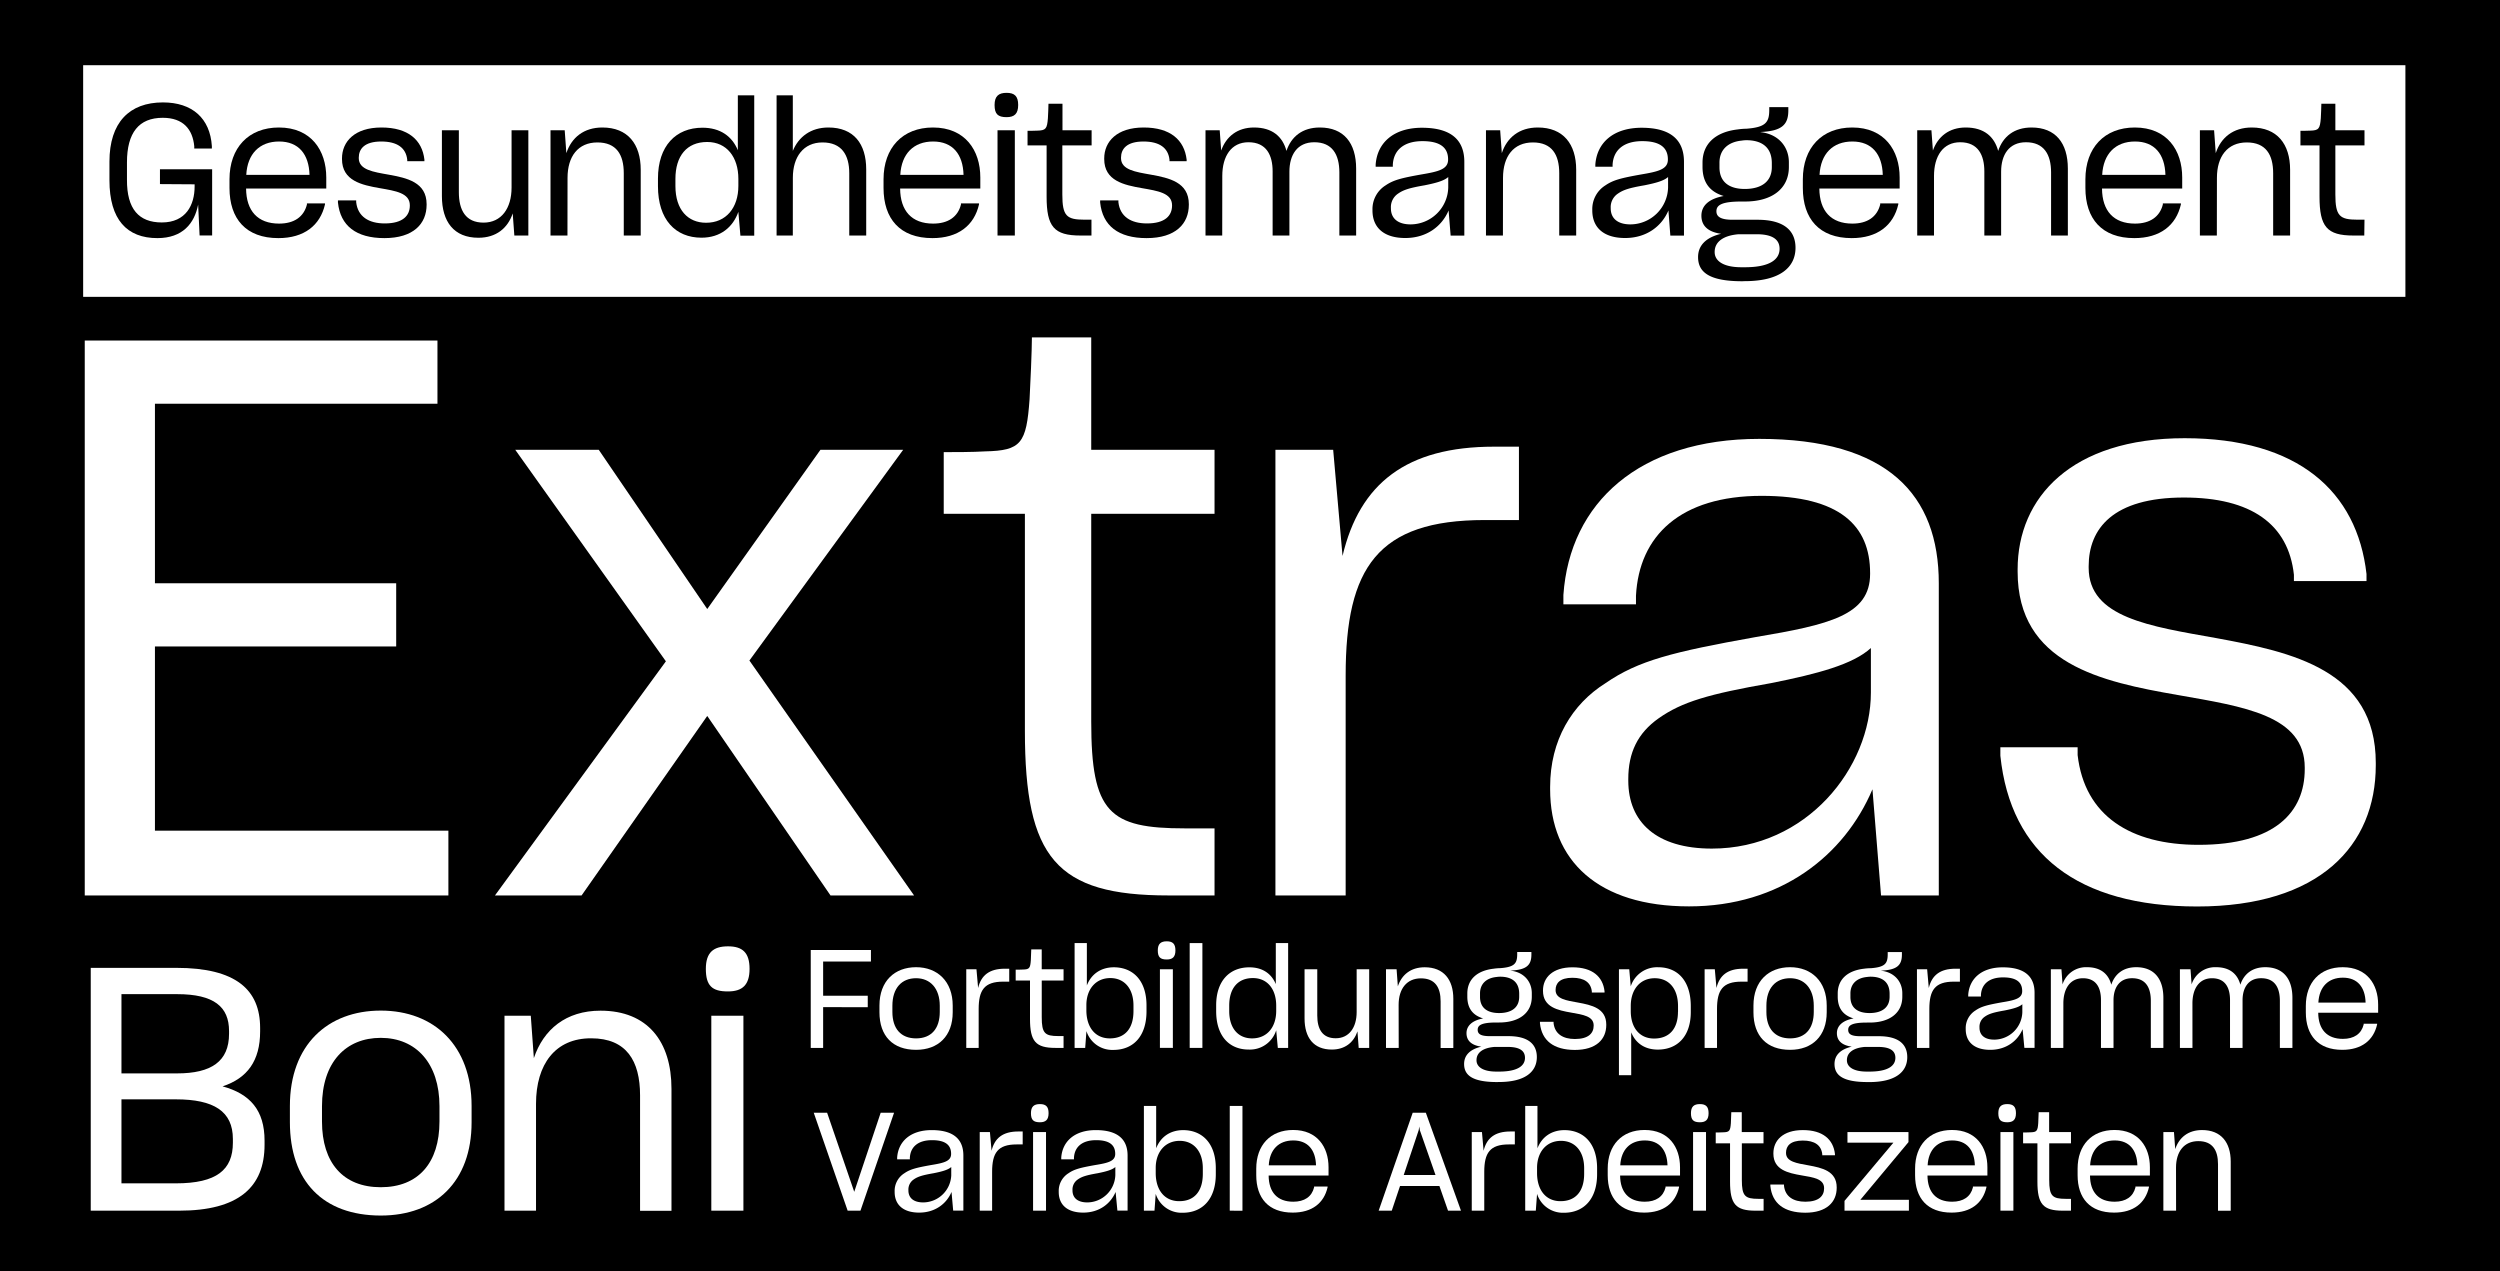
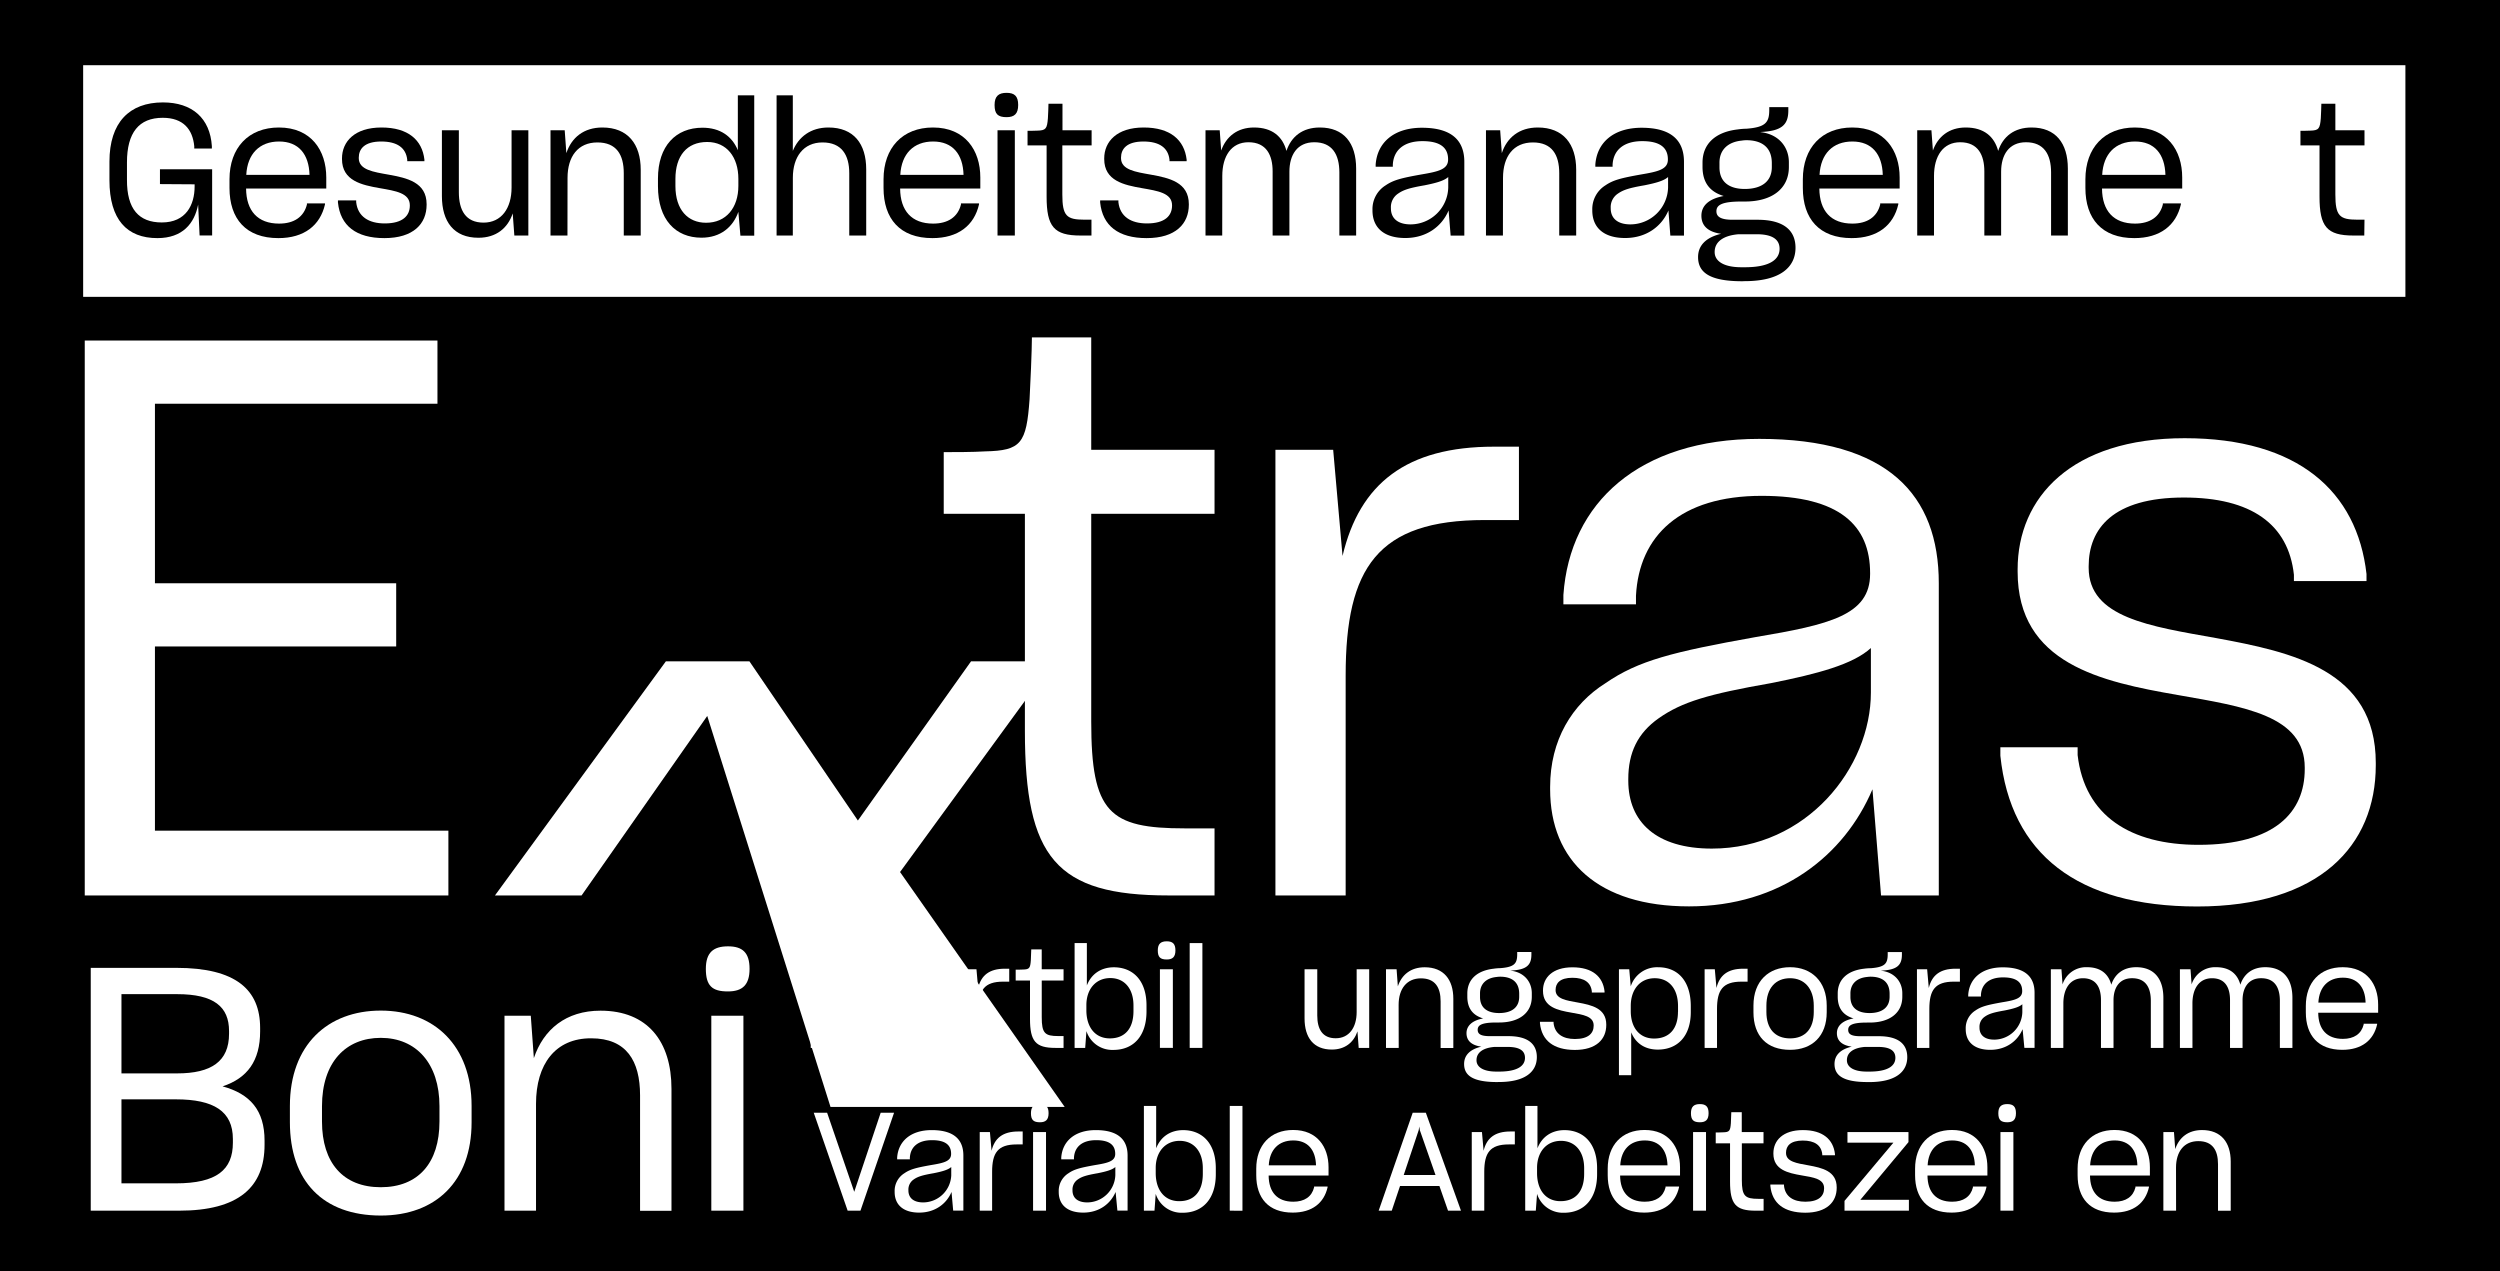
<svg xmlns="http://www.w3.org/2000/svg" viewBox="0 0 1180 600">
  <defs>
    <style>.cls-1{fill:#fff;}</style>
  </defs>
  <g id="Layer_2" data-name="Layer 2">
    <g id="Ebene_1" data-name="Ebene 1">
      <rect width="1180" height="600" />
      <path class="cls-1" d="M211.64,422.65H40V160.74H206.48v29.83H73.13V275.3H187v29.84H73.13v86.94H211.64Z" />
-       <path class="cls-1" d="M333.82,337.93l-59.31,84.72H233.62L314.3,312.14l-71.1-99.83h39.42l51.2,75.15,53.42-75.15h39.05l-72.57,99.46,77.72,110.88H392Z" />
+       <path class="cls-1" d="M333.82,337.93l-59.31,84.72H233.62L314.3,312.14h39.42l51.2,75.15,53.42-75.15h39.05l-72.57,99.46,77.72,110.88H392Z" />
      <path class="cls-1" d="M573.26,422.65H551.53c-53,0-67.78-17.68-67.78-77.73V242.52H445.44V213.41c4.42,0,14,0,19.52-.36,17-.37,19.52-3.69,21-24.69.37-6.26,1.1-23.57,1.1-29.1h28v53.05h58.2v30.21h-58.2v98c0,43.1,8.47,50.47,44.2,50.47h14Z" />
      <path class="cls-1" d="M602,422.65V212.31h27.26l4.42,50.1c8.11-34.26,30.21-51.58,71.47-51.58h11.79v34.63H700.72c-50.47,0-65.57,22.47-65.57,73.31V422.65Z" />
      <path class="cls-1" d="M883.8,372.55c-13.26,31.31-43.47,55.26-86.57,55.26-42.73,0-65.57-21.37-65.57-55.26v-1.1c0-22.11,10.31-39.05,26.15-49,15.47-10.68,31.68-14.73,70.73-21.73,35-5.9,54.15-10.32,54.15-29.84v-.37c0-22.47-14.36-36.47-51.2-36.47-38.31,0-57.84,18.79-59.31,47.15v4.06H737.92v-4.42c3-43.47,35.73-73.68,92.46-73.68,60.79,0,84.73,26.52,84.73,68.15V422.65H887.85Zm-.74-45.68v-21c-8.47,7.73-25,12.15-47.15,16.57-29.47,5.16-42,8.84-53,16.58-9.94,7-14.36,16.21-14.36,28.73v.74c0,19.52,13.26,32.05,39.41,32.05C852.85,400.55,883.06,362.24,883.06,326.87Z" />
      <path class="cls-1" d="M944.17,356.71v-4h36.47v3.68c3.31,28.74,25.05,42.37,57.1,42.37,36.1,0,50.1-15.47,50.1-35.74v-.73c0-24.68-28.74-28.74-60-34.26-36.1-6.26-75.52-14.74-75.52-58.2v-1.11c0-33.89,25.42-61.89,78.84-61.89s81.41,25.05,85.83,64.1v3.32h-34.26v-2.95c-2.58-23.95-20.26-36.47-51.94-36.47-33.52,0-44.94,14.73-44.94,32.42v.73c0,23.58,29.1,27.63,60,33.16,36.1,6.63,75.52,15.1,75.52,58.94v1.1c0,37.95-26.52,66.68-84.36,66.68C980.64,427.81,949,403.13,944.17,356.71Z" />
      <path class="cls-1" d="M42.83,571.44V456.83H83.28c28.05,0,39.5,10.32,39.5,28.37v1.61c0,13.86-6,22.09-17.73,25.95,13,3.55,19.82,11.29,19.82,25.63v1.94c0,20-12.25,31.11-40.3,31.11Zm14.5-102.2v37.4H83.61c16.12,0,24.5-5.64,24.5-18.7v-1.29c0-11.44-7.09-17.41-24.5-17.41Zm0,49.65v39.65H83c19.35,0,26.92-6.44,26.92-19.18v-1.77c0-13.06-9-18.7-26.92-18.7Z" />
      <path class="cls-1" d="M136.83,529.69V522c0-28.85,17.89-45,42.88-45,25.3,0,42.88,16.6,42.88,45v7.74c0,27.89-16.93,44-42.88,44C152.47,573.7,136.83,557.58,136.83,529.69Zm70.6-.32v-7.26c0-20.15-11-32.24-27.72-32.24-16.44,0-27.73,11.45-27.73,32.24v7.26c0,19.5,10,31,27.73,31S207.43,548.87,207.43,529.37Z" />
      <path class="cls-1" d="M253,571.44H238.12v-92h12.41l1.45,20c4.52-13.54,15.16-22.4,31.44-22.4,22.24,0,33.52,14.51,33.52,36.91v57.55H302.11V517c0-16.29-6.44-26.92-23.05-26.92C262.14,490,253,502.29,253,521Z" />
      <path class="cls-1" d="M333.16,457.31c0-7.73,3.54-10.64,10.47-10.64,6.77,0,10.16,2.91,10.16,10.64,0,7.58-3.39,10.64-10.16,10.64C336.06,468,333.16,465.21,333.16,457.31Zm2.58,114.13v-92h15.15v92Z" />
      <rect class="cls-1" x="39.25" y="30.78" width="1096.1" height="109.33" />
      <path d="M93.52,96.55c-1.74,9-7.4,15.84-19.23,15.84-14.36,0-22.63-8.7-22.63-27.32V76.28c0-18.45,9.4-27.94,25.24-27.94C90.73,48.34,99.17,55.83,100,69V70.1H91.69V69c-.78-7.92-5.13-13.4-14.88-13.4-11.23,0-16.88,7-16.88,21.05V84.8C59.84,98.73,65.58,105,76.37,105c11.4,0,15.49-8.26,15.49-17V87L75.5,86.89v-7h24.63v31.24H94.21Z" />
      <path d="M131.38,112.39c-15.32,0-23.06-9.14-23.06-23.67V84.63c0-14.88,9-24.45,23.32-24.45C146.87,60.18,154,71,154,83.76V89H116.15c.09,10.53,5.48,16.54,15.58,16.54,7.05,0,11.66-3.14,13.14-9v-.53h8.53v.44C151.13,106.39,143.56,112.39,131.38,112.39ZM116.24,82.54h29.85c-.26-9.74-5.14-15.75-14.36-15.75S116.76,72.62,116.24,82.54Z" />
      <path d="M159.51,95.59v-1h8.61v.87c.78,6.79,5.92,10,13.49,10,8.53,0,11.83-3.66,11.83-8.45V96.9c0-5.83-6.78-6.79-14.18-8.09-8.53-1.48-17.84-3.48-17.84-13.75V74.8c0-8,6-14.62,18.62-14.62s19.23,5.91,20.28,15.14v.78h-8.1v-.69c-.6-5.66-4.78-8.62-12.27-8.62-7.91,0-10.61,3.48-10.61,7.66v.17c0,5.57,6.87,6.53,14.18,7.83C192.05,84,201.36,86,201.36,96.38v.26c0,9-6.26,15.75-19.93,15.75C168.12,112.39,160.64,106.56,159.51,95.59Z" />
      <path d="M242,100.73c-2.35,7-7.83,11.49-16.19,11.49-11.57,0-17.23-7.58-17.23-19.67V61.48h8V90.72c0,8.53,3.22,14.36,11.66,14.36s13.22-6.79,13.22-16.53V61.48h7.92v49.69h-6.61Z" />
      <path d="M267.84,111.17h-8V61.48h6.7l.78,10.79c2.44-7.31,8.19-12.09,17-12.09,12,0,18.1,7.83,18.1,19.93v31.06h-8V81.76c0-8.79-3.48-14.53-12.45-14.53-9.13,0-14.09,6.61-14.09,16.7Z" />
      <path d="M348.51,100c-2.53,7.14-8.36,12.19-17.41,12.19-12.27,0-20.54-8.53-20.54-24.28V84.28c0-15.4,8.45-24,21-24,8.44,0,14,4.09,16.7,10.62V45H356v66.22h-6.53Zm0-12.27v-3.3c0-10.27-5.49-17.41-14.71-17.41-9.66,0-15,6.62-15,17.41v3.39c0,11.23,5.92,17.32,14.45,17.32C342.76,105.17,348.51,98,348.51,87.76Z" />
      <path d="M374.21,111.17h-7.66V45h7.66V71.23c2.7-6.61,8.44-11.05,16.8-11.05,11.92,0,17.84,7.66,17.84,19.75v31.24h-8V81.76c0-8.7-3.65-14.53-12.62-14.53s-14,6.78-14,16.62Z" />
      <path d="M440.09,112.39c-15.32,0-23.06-9.14-23.06-23.67V84.63c0-14.88,9-24.45,23.32-24.45,15.23,0,22.36,10.79,22.36,23.58V89H424.86c.08,10.53,5.48,16.54,15.57,16.54,7.05,0,11.67-3.14,13.14-9v-.53h8.53v.44C459.84,106.39,452.27,112.39,440.09,112.39ZM424.94,82.54h29.85c-.26-9.74-5.13-15.75-14.36-15.75S425.47,72.62,424.94,82.54Z" />
      <path d="M469.44,49.56c0-4.18,1.91-5.74,5.66-5.74s5.48,1.56,5.48,5.74-1.83,5.74-5.48,5.74C471,55.3,469.44,53.82,469.44,49.56Zm1.39,61.61V61.48H479v49.69Z" />
      <path d="M515.17,111.17H510c-12.53,0-16-4.18-16-18.36V68.62h-9V61.74c1,0,3.31,0,4.61-.08,4-.09,4.62-.87,5-5.83.09-1.48.27-5.57.27-6.88h6.61V61.48h13.75v7.14H501.42V91.77c0,10.18,2,11.92,10.44,11.92h3.31Z" />
      <path d="M519.27,95.59v-1h8.62v.87c.78,6.79,5.92,10,13.49,10,8.53,0,11.83-3.66,11.83-8.45V96.9c0-5.83-6.78-6.79-14.18-8.09-8.53-1.48-17.84-3.48-17.84-13.75V74.8c0-8,6-14.62,18.62-14.62S559,66.09,560.09,75.32v.78H552v-.69c-.6-5.66-4.78-8.62-12.27-8.62-7.91,0-10.61,3.48-10.61,7.66v.17c0,5.57,6.87,6.53,14.18,7.83C551.82,84,561.13,86,561.13,96.38v.26c0,9-6.26,15.75-19.93,15.75C527.89,112.39,520.41,106.56,519.27,95.59Z" />
      <path d="M576.89,111.17H569V61.48h6.7l.7,9.57c2.35-6.61,7.66-10.87,15.49-10.87,8.61,0,13.49,4.26,15.32,11.05,2.26-6.79,7.57-11.05,15.75-11.05,11.31,0,17.14,7.31,17.14,19.4v31.59h-7.92V81.41c0-8.53-3.39-14.27-11.83-14.27-8.1,0-11.75,6-11.75,13.92v30.11h-7.92V80.89c0-7.57-2.87-13.75-11.4-13.75-8.09,0-12.36,6.53-12.36,15.92Z" />
      <path d="M683.74,99.34c-3.13,7.39-10.26,13-20.45,13s-15.48-5-15.48-13v-.26A13.18,13.18,0,0,1,654,87.5c3.66-2.52,7.49-3.48,16.71-5.13,8.27-1.39,12.79-2.44,12.79-7.05v-.09c0-5.31-3.39-8.61-12.09-8.61-9,0-13.67,4.43-14,11.14v.95h-8.1v-1c.7-10.27,8.44-17.41,21.85-17.41,14.35,0,20,6.27,20,16.1v34.81H684.7Zm-.17-10.79v-5c-2,1.82-5.92,2.87-11.14,3.91-7,1.22-9.92,2.09-12.53,3.92a7.65,7.65,0,0,0-3.39,6.79v.17c0,4.61,3.13,7.57,9.31,7.57A17.86,17.86,0,0,0,683.57,88.55Z" />
      <path d="M709.38,111.17h-8V61.48h6.7l.78,10.79c2.44-7.31,8.18-12.09,17-12.09,12,0,18.1,7.83,18.1,19.93v31.06h-8V81.76c0-8.79-3.48-14.53-12.44-14.53-9.14,0-14.1,6.61-14.1,16.7Z" />
      <path d="M787.5,99.34c-3.13,7.39-10.27,13-20.45,13s-15.49-5-15.49-13v-.26a13.19,13.19,0,0,1,6.18-11.58c3.65-2.52,7.48-3.48,16.71-5.13,8.26-1.39,12.79-2.44,12.79-7.05v-.09c0-5.31-3.4-8.61-12.1-8.61-9,0-13.66,4.43-14,11.14v.95H753v-1c.7-10.27,8.44-17.41,21.84-17.41,14.36,0,20,6.27,20,16.1v34.81h-6.44Zm-.17-10.79v-5c-2,1.82-5.92,2.87-11.14,3.91-7,1.22-9.92,2.09-12.53,3.92a7.65,7.65,0,0,0-3.4,6.79v.17c0,4.61,3.13,7.57,9.31,7.57A17.86,17.86,0,0,0,787.33,88.55Z" />
      <path d="M822.38,132.75c-15.75,0-20.89-4.35-20.89-11.4,0-5.31,3.48-9.22,10.88-11-6.35-.87-9.31-3.92-9.31-8.53,0-4.79,3.57-8,10.53-9.31-6.7-2-10-6.53-10-13.75v-2c0-8.79,6-14.45,16.62-15.67a32,32,0,0,1,4.18-.34c9-.7,10.7-3,10.7-8.88v-1.3h9v1.56c0,6.7-3,9.75-13.23,10.18l.35.09c8.35,1,13.14,7,13.14,14.18v2.27c0,10.09-7.83,16.27-20.71,16.27h-1.66c-9.48,0-11.83,1.74-11.83,4.61,0,2.7,2.26,4.09,8.27,4h11.13c12.54,0,17.93,5.14,17.93,13.23,0,9.23-7.31,15.75-24,15.75Zm1.22-6.61c11.57,0,16.36-3.57,16.36-8.7,0-4.18-3-6.88-10.88-6.88h-8.44c-7.49.61-11.32,3.74-11.32,8.36V119c0,4,3.83,7.14,12.62,7.14Zm12.7-47.25V76.8c-.09-7.83-5.39-10.62-12-10.62a14.13,14.13,0,0,0-2.17.18C815.59,67,811.5,70.71,811.59,77v2c0,6.62,4.26,10.19,12,10.19C831.78,89.16,836.3,85.41,836.3,78.89Z" />
      <path d="M874,112.39c-15.31,0-23.06-9.14-23.06-23.67V84.63c0-14.88,9-24.45,23.32-24.45,15.23,0,22.37,10.79,22.37,23.58V89H858.73c.09,10.53,5.49,16.54,15.58,16.54,7.05,0,11.66-3.14,13.14-9v-.53H896v.44C893.72,106.39,886.15,112.39,874,112.39ZM858.82,82.54h29.85c-.26-9.74-5.13-15.75-14.36-15.75S859.34,72.62,858.82,82.54Z" />
      <path d="M912.85,111.17h-7.92V61.48h6.7l.7,9.57c2.35-6.61,7.66-10.87,15.49-10.87,8.62,0,13.49,4.26,15.32,11.05,2.26-6.79,7.57-11.05,15.75-11.05,11.31,0,17.14,7.31,17.14,19.4v31.59h-7.92V81.41c0-8.53-3.39-14.27-11.83-14.27-8.1,0-11.75,6-11.75,13.92v30.11h-7.92V80.89c0-7.57-2.87-13.75-11.4-13.75-8.09,0-12.36,6.53-12.36,15.92Z" />
      <path d="M1007.37,112.39c-15.31,0-23.06-9.14-23.06-23.67V84.63c0-14.88,9-24.45,23.33-24.45,15.22,0,22.36,10.79,22.36,23.58V89H992.15c.08,10.53,5.48,16.54,15.57,16.54,7,0,11.66-3.14,13.14-9v-.53h8.53v.44C1027.13,106.39,1019.56,112.39,1007.37,112.39ZM992.23,82.54h29.85c-.26-9.74-5.13-15.75-14.36-15.75S992.76,72.62,992.23,82.54Z" />
-       <path d="M1046.35,111.17h-8V61.48h6.7l.78,10.79c2.44-7.31,8.18-12.09,17-12.09,12,0,18.1,7.83,18.1,19.93v31.06h-8V81.76c0-8.79-3.48-14.53-12.44-14.53-9.14,0-14.1,6.61-14.1,16.7Z" />
      <path d="M1115.94,111.17h-5.13c-12.53,0-16-4.18-16-18.36V68.62h-9V61.74c1,0,3.3,0,4.61-.08,4-.09,4.61-.87,5-5.83.08-1.48.26-5.57.26-6.88h6.61V61.48h13.75v7.14h-13.75V91.77c0,10.18,2,11.92,10.45,11.92h3.3Z" />
      <path class="cls-1" d="M388.52,475.37v19.24h-5.85V448.39h28.41v5.46H388.52V470h21.06v5.4Z" />
      <path class="cls-1" d="M415.1,477.77v-3.12c0-11.63,7.22-18.13,17.29-18.13s17.29,6.69,17.29,18.13v3.12c0,11.25-6.82,17.75-17.29,17.75C421.41,495.52,415.1,489,415.1,477.77Zm28.47-.13v-2.92c0-8.13-4.42-13-11.18-13s-11.18,4.61-11.18,13v2.92c0,7.87,4,12.48,11.18,12.48S443.57,485.51,443.57,477.64Z" />
      <path class="cls-1" d="M456.08,494.61V457.49h4.81l.78,8.84c1.43-6,5.33-9.1,12.61-9.1h2.08v6.11H473.5c-8.9,0-11.57,4-11.57,12.94v18.33Z" />
      <path class="cls-1" d="M502,494.61h-3.84c-9.36,0-12-3.12-12-13.72V462.82h-6.76v-5.13c.78,0,2.47,0,3.45-.07,3-.06,3.44-.65,3.7-4.35.07-1.11.2-4.16.2-5.14h4.94v9.36H502v5.33H491.7v17.29c0,7.61,1.49,8.91,7.8,8.91H502Z" />
      <path class="cls-1" d="M512.8,486.68l-.59,7.93h-5V445.14H513v20c2-5.2,6.44-8.58,12.81-8.58,9.1.06,15.34,6.37,15.34,18v2.8c0,11.5-6,18.2-15.67,18.2A12.79,12.79,0,0,1,512.8,486.68ZM535,477.25v-2.66c0-8.13-4.42-12.94-10.92-12.94-7,0-11.31,5.4-11.31,12.74v2.47c0,8.06,4.22,13.26,11.05,13.26C531,490.12,535,485.44,535,477.25Z" />
      <path class="cls-1" d="M546.48,448.59c0-3.12,1.43-4.29,4.22-4.29s4.1,1.17,4.1,4.29-1.37,4.29-4.1,4.29C547.65,452.88,546.48,451.77,546.48,448.59Zm1,46V457.49h6.11v37.12Z" />
      <path class="cls-1" d="M561.53,494.61V445.14h6v49.47Z" />
-       <path class="cls-1" d="M602.37,486.29a13,13,0,0,1-13,9.1c-9.16,0-15.34-6.37-15.34-18.14v-2.73c0-11.5,6.31-17.94,15.67-17.94,6.3,0,10.46,3.06,12.48,7.93V445.14H608v49.47h-4.87Zm0-9.17v-2.47c0-7.67-4.09-13-11-13-7.22,0-11.18,4.94-11.18,13v2.54c0,8.38,4.42,12.93,10.79,12.93C598.08,490.12,602.37,484.79,602.37,477.12Z" />
      <path class="cls-1" d="M640.72,486.81c-1.76,5.2-5.86,8.58-12.1,8.58-8.64,0-12.87-5.66-12.87-14.69V457.49h6v21.84c0,6.37,2.41,10.73,8.71,10.73s9.88-5.07,9.88-12.35V457.49h5.92v37.12H641.3Z" />
      <path class="cls-1" d="M660.19,494.61h-6V457.49h5l.59,8.06c1.82-5.46,6.11-9,12.67-9,9,0,13.52,5.85,13.52,14.88v23.21h-6v-22c0-6.57-2.6-10.86-9.29-10.86s-10.53,4.94-10.53,12.48Z" />
      <path class="cls-1" d="M706.66,510.73c-11.76,0-15.6-3.25-15.6-8.52,0-4,2.6-6.89,8.13-8.19-4.75-.65-7-2.92-7-6.37s2.67-6,7.87-6.95c-5-1.5-7.48-4.88-7.48-10.27v-1.5c0-6.56,4.49-10.79,12.42-11.7a23.29,23.29,0,0,1,3.12-.26c6.76-.52,8-2.21,8-6.63v-1h6.7v1.17c0,5-2.21,7.28-9.88,7.6l.26.07c6.24.78,9.81,5.26,9.81,10.59v1.69c0,7.54-5.85,12.16-15.47,12.16h-1.23c-7.09,0-8.84,1.3-8.84,3.44s1.69,3.06,6.17,3H712c9.36,0,13.39,3.84,13.39,9.88,0,6.89-5.46,11.77-17.94,11.77Zm.91-4.94c8.65,0,12.22-2.67,12.22-6.5,0-3.12-2.21-5.14-8.12-5.14h-6.31c-5.59.46-8.45,2.8-8.45,6.24v.07c0,3,2.86,5.33,9.43,5.33Zm9.49-35.3v-1.56c-.06-5.85-4-7.93-9-7.93a11.54,11.54,0,0,0-1.62.13c-4.88.46-7.93,3.25-7.87,7.93v1.5c0,4.94,3.19,7.6,9,7.6C713.68,478.16,717.06,475.37,717.06,470.49Z" />
      <path class="cls-1" d="M726.86,483v-.71h6.43v.65c.59,5.07,4.42,7.47,10.08,7.47,6.37,0,8.84-2.73,8.84-6.3V484c0-4.36-5.07-5.07-10.6-6.05-6.37-1.1-13.32-2.6-13.32-10.27v-.19c0-6,4.48-10.92,13.91-10.92s14.36,4.42,15.14,11.31v.58h-6v-.52c-.46-4.22-3.58-6.43-9.17-6.43-5.91,0-7.93,2.6-7.93,5.72v.13c0,4.16,5.14,4.87,10.6,5.85,6.37,1.17,13.32,2.66,13.32,10.4v.19c0,6.7-4.68,11.77-14.88,11.77C733.29,495.52,727.7,491.16,726.86,483Z" />
      <path class="cls-1" d="M769.93,487.26v20.22h-5.79v-50H769l.71,8.06a13.08,13.08,0,0,1,12.94-9c9.36,0,15.4,6.56,15.4,18.39v2.73c0,11.44-6.24,17.75-15.6,17.75C776.1,495.39,771.94,492.2,769.93,487.26Zm22.1-9.68v-2.67c0-8.45-4.42-13.19-11-13.19-6.95,0-11.31,5.39-11.31,13.06v2.47c0,7.74,4.1,12.94,11,12.94C787.93,490.19,792,485.57,792,477.58Z" />
      <path class="cls-1" d="M804.58,494.61V457.49h4.81l.78,8.84c1.43-6,5.33-9.1,12.61-9.1h2.08v6.11H822c-8.91,0-11.57,4-11.57,12.94v18.33Z" />
      <path class="cls-1" d="M827.63,477.77v-3.12c0-11.63,7.21-18.13,17.29-18.13s17.29,6.69,17.29,18.13v3.12c0,11.25-6.83,17.75-17.29,17.75C833.93,495.52,827.63,489,827.63,477.77Zm28.47-.13v-2.92c0-8.13-4.42-13-11.18-13s-11.18,4.61-11.18,13v2.92c0,7.87,4,12.48,11.18,12.48S856.1,485.51,856.1,477.64Z" />
      <path class="cls-1" d="M881.49,510.73c-11.76,0-15.6-3.25-15.6-8.52,0-4,2.6-6.89,8.13-8.19-4.75-.65-7-2.92-7-6.37s2.67-6,7.87-6.95c-5-1.5-7.48-4.88-7.48-10.27v-1.5c0-6.56,4.49-10.79,12.42-11.7A23.29,23.29,0,0,1,883,457c6.76-.52,8-2.21,8-6.63v-1h6.7v1.17c0,5-2.21,7.28-9.88,7.6l.26.07c6.24.78,9.81,5.26,9.81,10.59v1.69c0,7.54-5.85,12.16-15.47,12.16h-1.23c-7.09,0-8.84,1.3-8.84,3.44s1.69,3.06,6.17,3h8.32c9.36,0,13.39,3.84,13.39,9.88,0,6.89-5.46,11.77-17.94,11.77Zm.91-4.94c8.65,0,12.22-2.67,12.22-6.5,0-3.12-2.21-5.14-8.12-5.14h-6.31c-5.59.46-8.45,2.8-8.45,6.24v.07c0,3,2.86,5.33,9.43,5.33Zm9.49-35.3v-1.56c-.06-5.85-4-7.93-9-7.93a11.54,11.54,0,0,0-1.62.13c-4.88.46-7.93,3.25-7.87,7.93v1.5c0,4.94,3.19,7.6,9,7.6C888.51,478.16,891.89,475.37,891.89,470.49Z" />
      <path class="cls-1" d="M904.8,494.61V457.49h4.81l.78,8.84c1.43-6,5.33-9.1,12.61-9.1h2.08v6.11h-2.86c-8.91,0-11.57,4-11.57,12.94v18.33Z" />
      <path class="cls-1" d="M954.67,485.77c-2.34,5.52-7.67,9.75-15.28,9.75s-11.57-3.77-11.57-9.75v-.2a9.82,9.82,0,0,1,4.62-8.64c2.73-1.89,5.59-2.6,12.48-3.84,6.17-1,9.55-1.82,9.55-5.26v-.07c0-4-2.53-6.43-9-6.43-6.76,0-10.21,3.31-10.47,8.32v.71h-6v-.78c.52-7.67,6.3-13,16.31-13,10.73,0,15,4.68,15,12v26h-4.81Zm-.13-8.06V474c-1.5,1.37-4.42,2.15-8.32,2.93-5.2.91-7.41,1.56-9.36,2.92a5.71,5.71,0,0,0-2.54,5.07v.13c0,3.45,2.34,5.66,7,5.66A13.34,13.34,0,0,0,954.54,477.71Z" />
      <path class="cls-1" d="M973.89,494.61H968V457.49h5l.52,7.15a11.61,11.61,0,0,1,11.57-8.12c6.44,0,10.08,3.18,11.44,8.25,1.7-5.07,5.66-8.25,11.77-8.25,8.45,0,12.81,5.46,12.81,14.49v23.6h-5.92V472.38c0-6.37-2.53-10.66-8.84-10.66-6,0-8.77,4.48-8.77,10.4v22.49h-5.92V472c0-5.66-2.15-10.27-8.52-10.27-6,0-9.23,4.87-9.23,11.89Z" />
      <path class="cls-1" d="M1034.84,494.61h-5.92V457.49h5l.52,7.15a11.6,11.6,0,0,1,11.57-8.12c6.43,0,10.07,3.18,11.44,8.25,1.69-5.07,5.65-8.25,11.76-8.25,8.46,0,12.81,5.46,12.81,14.49v23.6h-5.92V472.38c0-6.37-2.53-10.66-8.84-10.66-6,0-8.77,4.48-8.77,10.4v22.49h-5.92V472c0-5.66-2.14-10.27-8.51-10.27-6,0-9.23,4.87-9.23,11.89Z" />
      <path class="cls-1" d="M1105.58,495.52c-11.44,0-17.23-6.83-17.23-17.68v-3.06c0-11.11,6.7-18.26,17.42-18.26,11.38,0,16.71,8.06,16.71,17.61V478H1094.2c.07,7.87,4.1,12.35,11.64,12.35,5.26,0,8.71-2.34,9.81-6.76v-.39H1122v.33C1120.33,491,1114.68,495.52,1105.58,495.52Zm-11.31-22.3h22.29c-.19-7.28-3.83-11.76-10.72-11.76S1094.66,465.81,1094.27,473.22Z" />
      <path class="cls-1" d="M400.09,571.44l-16-46.22h6.31l12.8,37.31,12.48-37.31H422l-15.86,46.22Z" />
      <path class="cls-1" d="M449.12,562.6c-2.34,5.52-7.67,9.75-15.28,9.75s-11.57-3.77-11.57-9.75v-.2a9.82,9.82,0,0,1,4.62-8.64c2.73-1.89,5.59-2.6,12.48-3.84,6.17-1,9.55-1.82,9.55-5.26v-.07c0-4-2.53-6.43-9-6.43-6.76,0-10.21,3.31-10.47,8.32v.71h-6v-.78c.51-7.67,6.3-13,16.31-13,10.73,0,14.95,4.68,14.95,12v26h-4.81Zm-.13-8.06v-3.71c-1.5,1.37-4.42,2.15-8.32,2.93-5.2.91-7.41,1.56-9.36,2.92a5.71,5.71,0,0,0-2.54,5.07v.13c0,3.45,2.34,5.66,7,5.66A13.34,13.34,0,0,0,449,554.54Z" />
      <path class="cls-1" d="M462.43,571.44V534.32h4.81l.78,8.84c1.43-6,5.33-9.1,12.61-9.1h2.08v6.11h-2.86c-8.91,0-11.57,4-11.57,12.94v18.33Z" />
      <path class="cls-1" d="M486.61,525.42c0-3.12,1.43-4.29,4.23-4.29s4.09,1.17,4.09,4.29-1.36,4.29-4.09,4.29C487.78,529.71,486.61,528.6,486.61,525.42Zm1,46V534.32h6.11v37.12Z" />
      <path class="cls-1" d="M526.57,562.6c-2.34,5.52-7.67,9.75-15.28,9.75s-11.57-3.77-11.57-9.75v-.2a9.82,9.82,0,0,1,4.62-8.64c2.73-1.89,5.59-2.6,12.48-3.84,6.18-1,9.56-1.82,9.56-5.26v-.07c0-4-2.54-6.43-9-6.43-6.76,0-10.21,3.31-10.47,8.32v.71h-6v-.78c.52-7.67,6.3-13,16.31-13,10.73,0,15,4.68,15,12v26h-4.81Zm-.13-8.06v-3.71c-1.49,1.37-4.42,2.15-8.32,2.93-5.2.91-7.41,1.56-9.36,2.92a5.71,5.71,0,0,0-2.54,5.07v.13c0,3.45,2.34,5.66,7,5.66A13.34,13.34,0,0,0,526.44,554.54Z" />
      <path class="cls-1" d="M545.5,563.51l-.58,7.93h-5V522h5.79v20c2-5.2,6.43-8.58,12.81-8.58,9.09.06,15.34,6.37,15.34,18v2.8c0,11.5-6.05,18.2-15.67,18.2A12.8,12.8,0,0,1,545.5,563.51Zm22.23-9.43v-2.66c0-8.13-4.42-12.94-10.92-12.94-6.95,0-11.31,5.4-11.31,12.74v2.47c0,8.06,4.23,13.26,11.06,13.26C563.7,567,567.73,562.27,567.73,554.08Z" />
      <path class="cls-1" d="M580.44,571.44V522h6v49.47Z" />
      <path class="cls-1" d="M610.17,572.35c-11.44,0-17.22-6.83-17.22-17.68v-3.06c0-11.11,6.69-18.26,17.42-18.26,11.37,0,16.7,8.06,16.7,17.61v3.9H598.8c.06,7.87,4.09,12.35,11.63,12.35,5.27,0,8.71-2.34,9.82-6.76v-.39h6.37v.33C624.93,567.86,619.27,572.35,610.17,572.35Zm-11.31-22.3h22.3c-.2-7.28-3.84-11.76-10.73-11.76S599.25,542.64,598.86,550.05Z" />
      <path class="cls-1" d="M679.4,559.8H660.81l-3.9,11.64h-6.18l16.06-46.22H673l16.58,46.22h-6.11Zm-16.84-5.2h15l-7.41-21.19-.26-1.69-.26,1.69Z" />
      <path class="cls-1" d="M694.67,571.44V534.32h4.81l.78,8.84c1.43-6,5.33-9.1,12.61-9.1H715v6.11h-2.86c-8.9,0-11.57,4-11.57,12.94v18.33Z" />
      <path class="cls-1" d="M725.49,563.51l-.59,7.93h-5V522h5.78v20c2-5.2,6.44-8.58,12.81-8.58,9.1.06,15.34,6.37,15.34,18v2.8c0,11.5-6.05,18.2-15.67,18.2A12.79,12.79,0,0,1,725.49,563.51Zm22.23-9.43v-2.66c0-8.13-4.42-12.94-10.92-12.94-7,0-11.31,5.4-11.31,12.74v2.47c0,8.06,4.22,13.26,11,13.26C743.69,567,747.72,562.27,747.72,554.08Z" />
      <path class="cls-1" d="M776.07,572.35c-11.44,0-17.23-6.83-17.23-17.68v-3.06c0-11.11,6.7-18.26,17.42-18.26,11.38,0,16.71,8.06,16.71,17.61v3.9H764.69c.07,7.87,4.1,12.35,11.64,12.35,5.26,0,8.71-2.34,9.81-6.76v-.39h6.37v.33C790.82,567.86,785.17,572.35,776.07,572.35Zm-11.31-22.3h22.3c-.2-7.28-3.84-11.76-10.73-11.76S765.15,542.64,764.76,550.05Z" />
      <path class="cls-1" d="M798.13,525.42c0-3.12,1.43-4.29,4.22-4.29s4.1,1.17,4.1,4.29-1.36,4.29-4.1,4.29C799.3,529.71,798.13,528.6,798.13,525.42Zm1,46V534.32h6.11v37.12Z" />
      <path class="cls-1" d="M832.42,571.44h-3.84c-9.36,0-12-3.12-12-13.72V539.65h-6.76v-5.13c.78,0,2.47,0,3.45-.07,3-.06,3.44-.65,3.7-4.35.07-1.11.2-4.16.2-5.14h4.94v9.36h10.27v5.33H822.15v17.29c0,7.61,1.49,8.91,7.8,8.91h2.47Z" />
      <path class="cls-1" d="M835.61,559.8v-.71h6.44v.65c.59,5.07,4.42,7.47,10.08,7.47,6.37,0,8.84-2.73,8.84-6.3v-.13c0-4.36-5.08-5.07-10.6-6-6.37-1.1-13.33-2.6-13.33-10.27v-.19c0-6,4.49-10.92,13.92-10.92s14.36,4.42,15.14,11.31v.58h-6v-.52c-.46-4.22-3.58-6.43-9.17-6.43-5.92,0-7.93,2.6-7.93,5.72v.13c0,4.16,5.14,4.87,10.6,5.85,6.37,1.17,13.32,2.66,13.32,10.4v.19c0,6.7-4.68,11.77-14.88,11.77C842.05,572.35,836.46,568,835.61,559.8Z" />
      <path class="cls-1" d="M870.61,571.44v-4.62l23.08-27.49H872v-5h28.8v4.75L878.09,566.3H901v5.14Z" />
      <path class="cls-1" d="M921.15,572.35c-11.44,0-17.23-6.83-17.23-17.68v-3.06c0-11.11,6.7-18.26,17.42-18.26,11.38,0,16.71,8.06,16.71,17.61v3.9H909.77c.07,7.87,4.1,12.35,11.64,12.35,5.26,0,8.71-2.34,9.81-6.76v-.39h6.37v.33C935.9,567.86,930.25,572.35,921.15,572.35Zm-11.31-22.3h22.29c-.19-7.28-3.83-11.76-10.72-11.76S910.23,542.64,909.84,550.05Z" />
      <path class="cls-1" d="M943.21,525.42c0-3.12,1.43-4.29,4.22-4.29s4.1,1.17,4.1,4.29-1.37,4.29-4.1,4.29C944.38,529.71,943.21,528.6,943.21,525.42Zm1,46V534.32h6.11v37.12Z" />
-       <path class="cls-1" d="M977.5,571.44h-3.84c-9.36,0-12-3.12-12-13.72V539.65h-6.76v-5.13c.78,0,2.47,0,3.45-.07,3-.06,3.44-.65,3.7-4.35.07-1.11.2-4.16.2-5.14h4.94v9.36H977.5v5.33H967.23v17.29c0,7.61,1.49,8.91,7.8,8.91h2.47Z" />
      <path class="cls-1" d="M997.85,572.35c-11.44,0-17.22-6.83-17.22-17.68v-3.06c0-11.11,6.69-18.26,17.42-18.26,11.37,0,16.7,8.06,16.7,17.61v3.9H986.48c.06,7.87,4.09,12.35,11.63,12.35,5.27,0,8.71-2.34,9.82-6.76v-.39h6.37v.33C1012.61,567.86,1007,572.35,997.85,572.35Zm-11.31-22.3h22.3c-.2-7.28-3.84-11.76-10.73-11.76S986.93,542.64,986.54,550.05Z" />
      <path class="cls-1" d="M1027.11,571.44h-6V534.32h5l.59,8.06c1.82-5.46,6.11-9,12.67-9,9,0,13.53,5.85,13.53,14.88v23.21h-6v-22c0-6.57-2.59-10.86-9.29-10.86s-10.53,4.94-10.53,12.48Z" />
    </g>
  </g>
</svg>